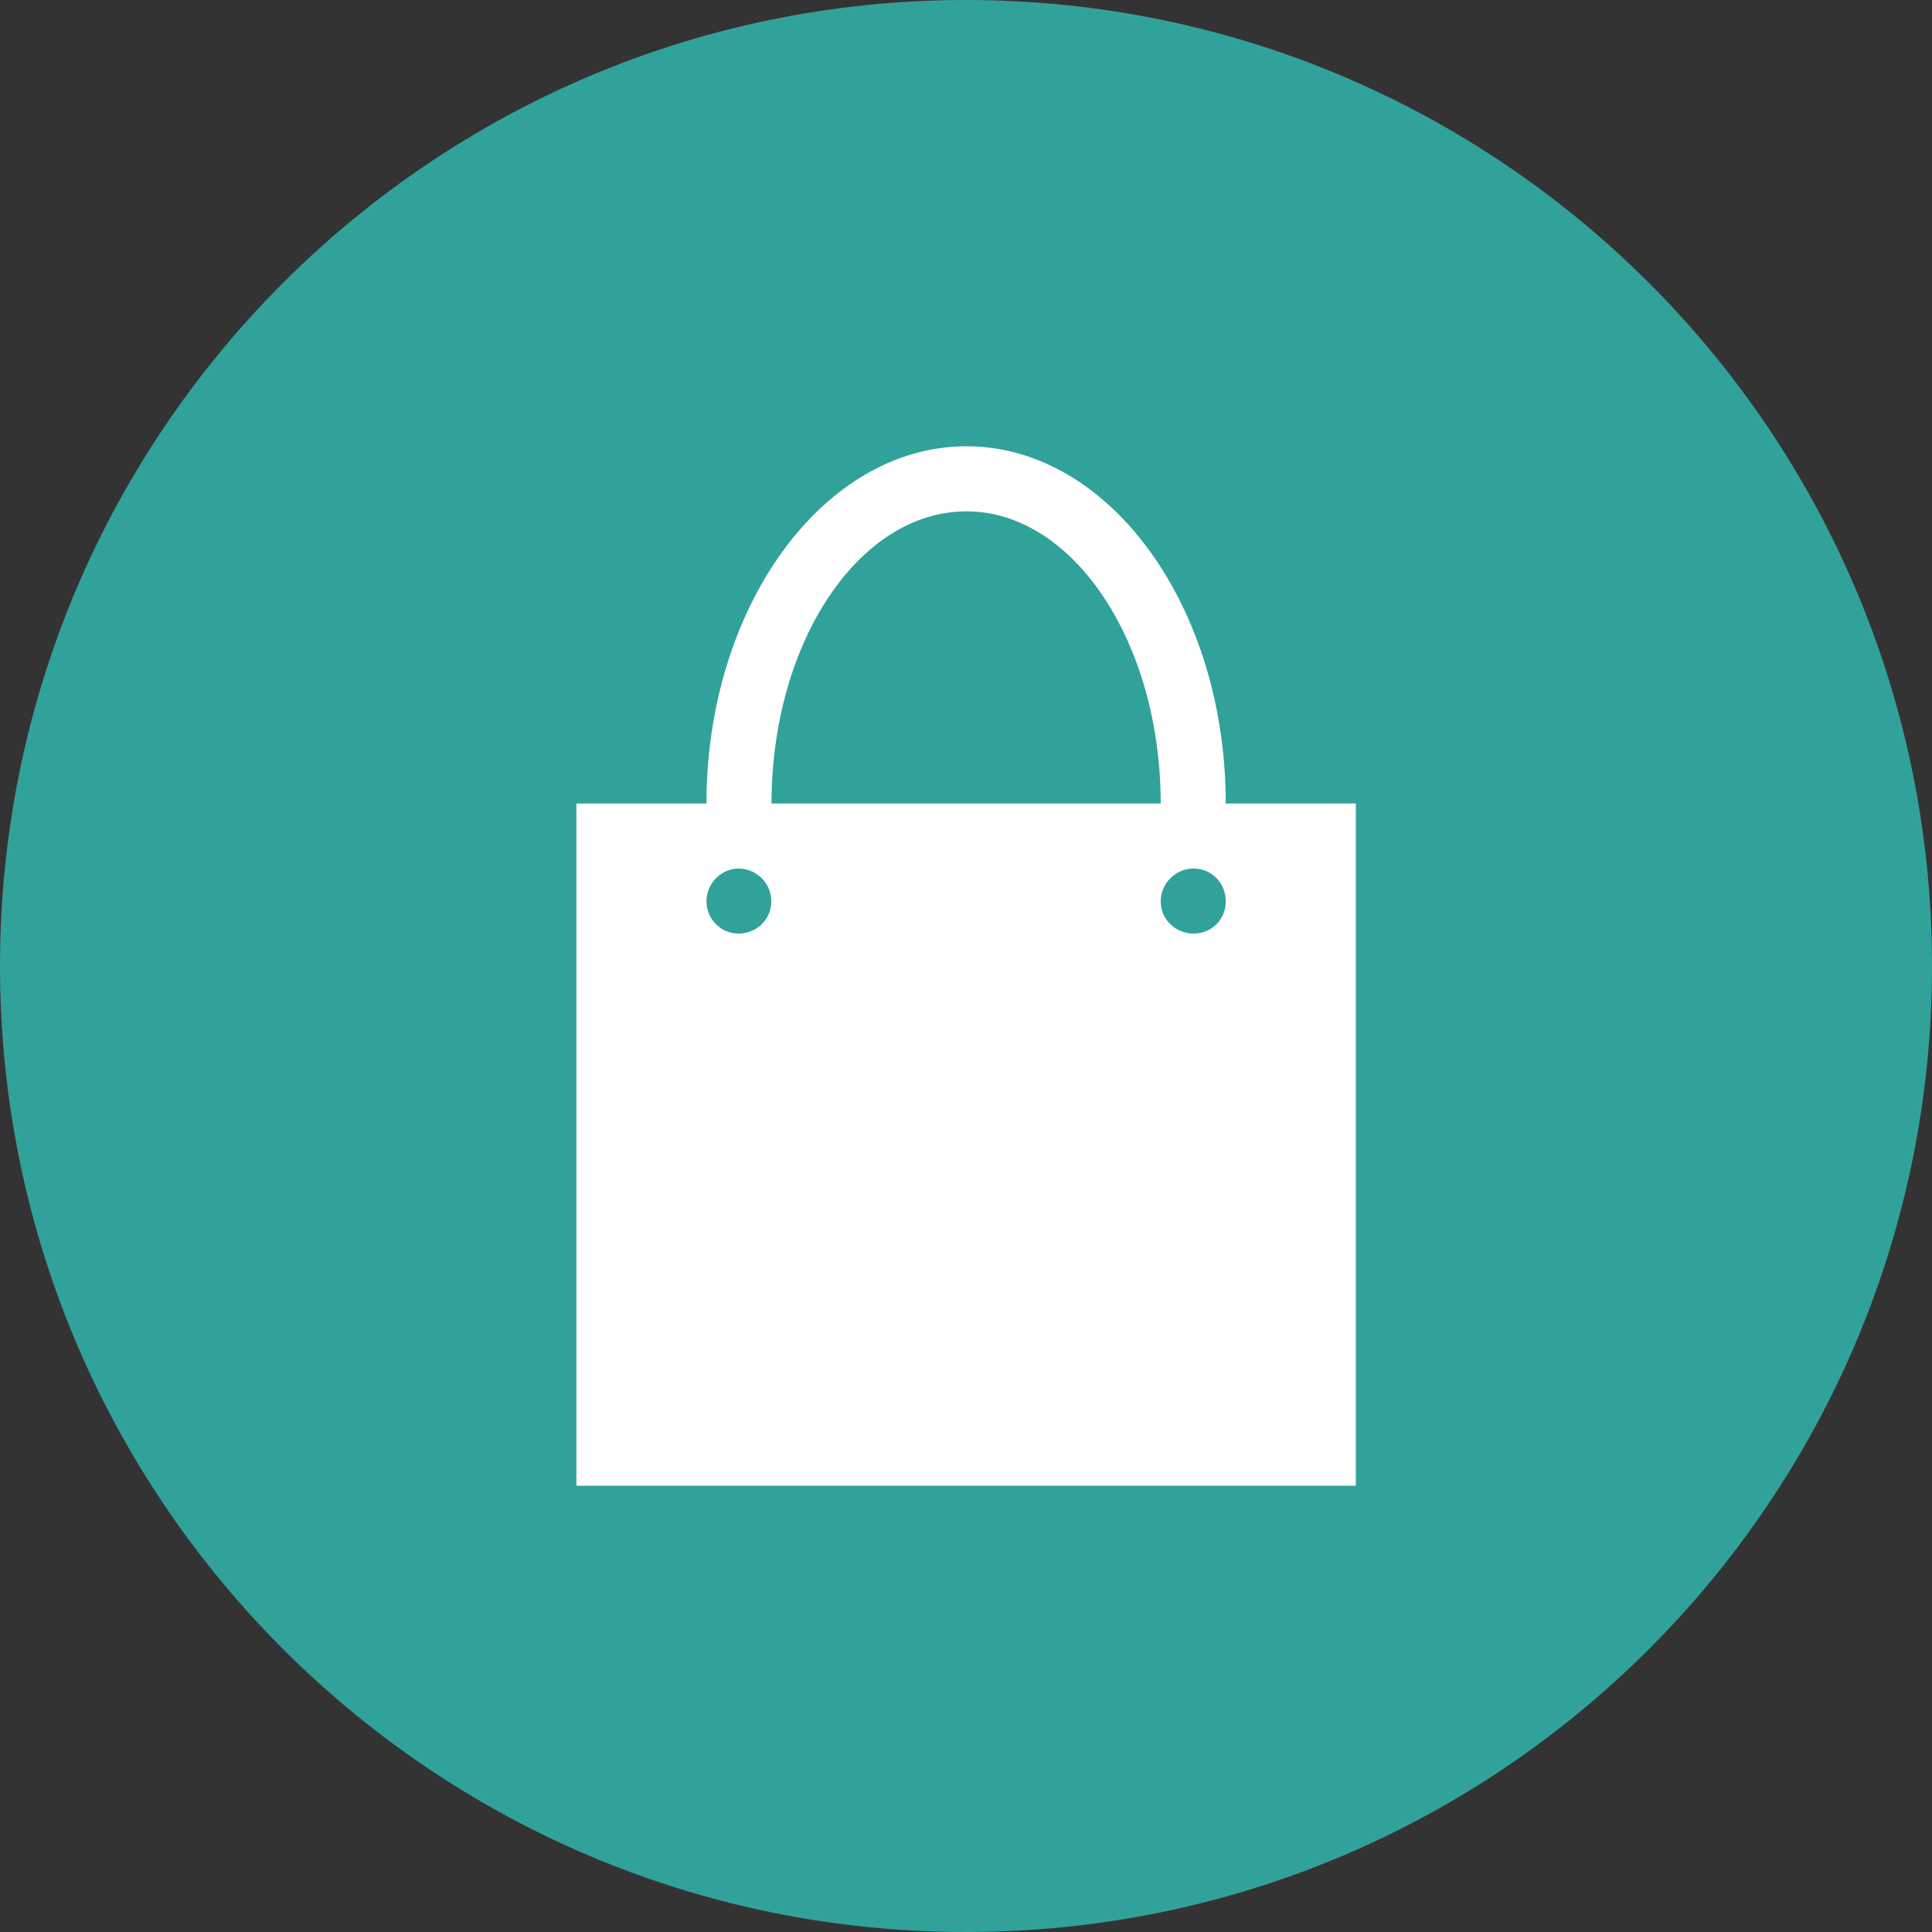
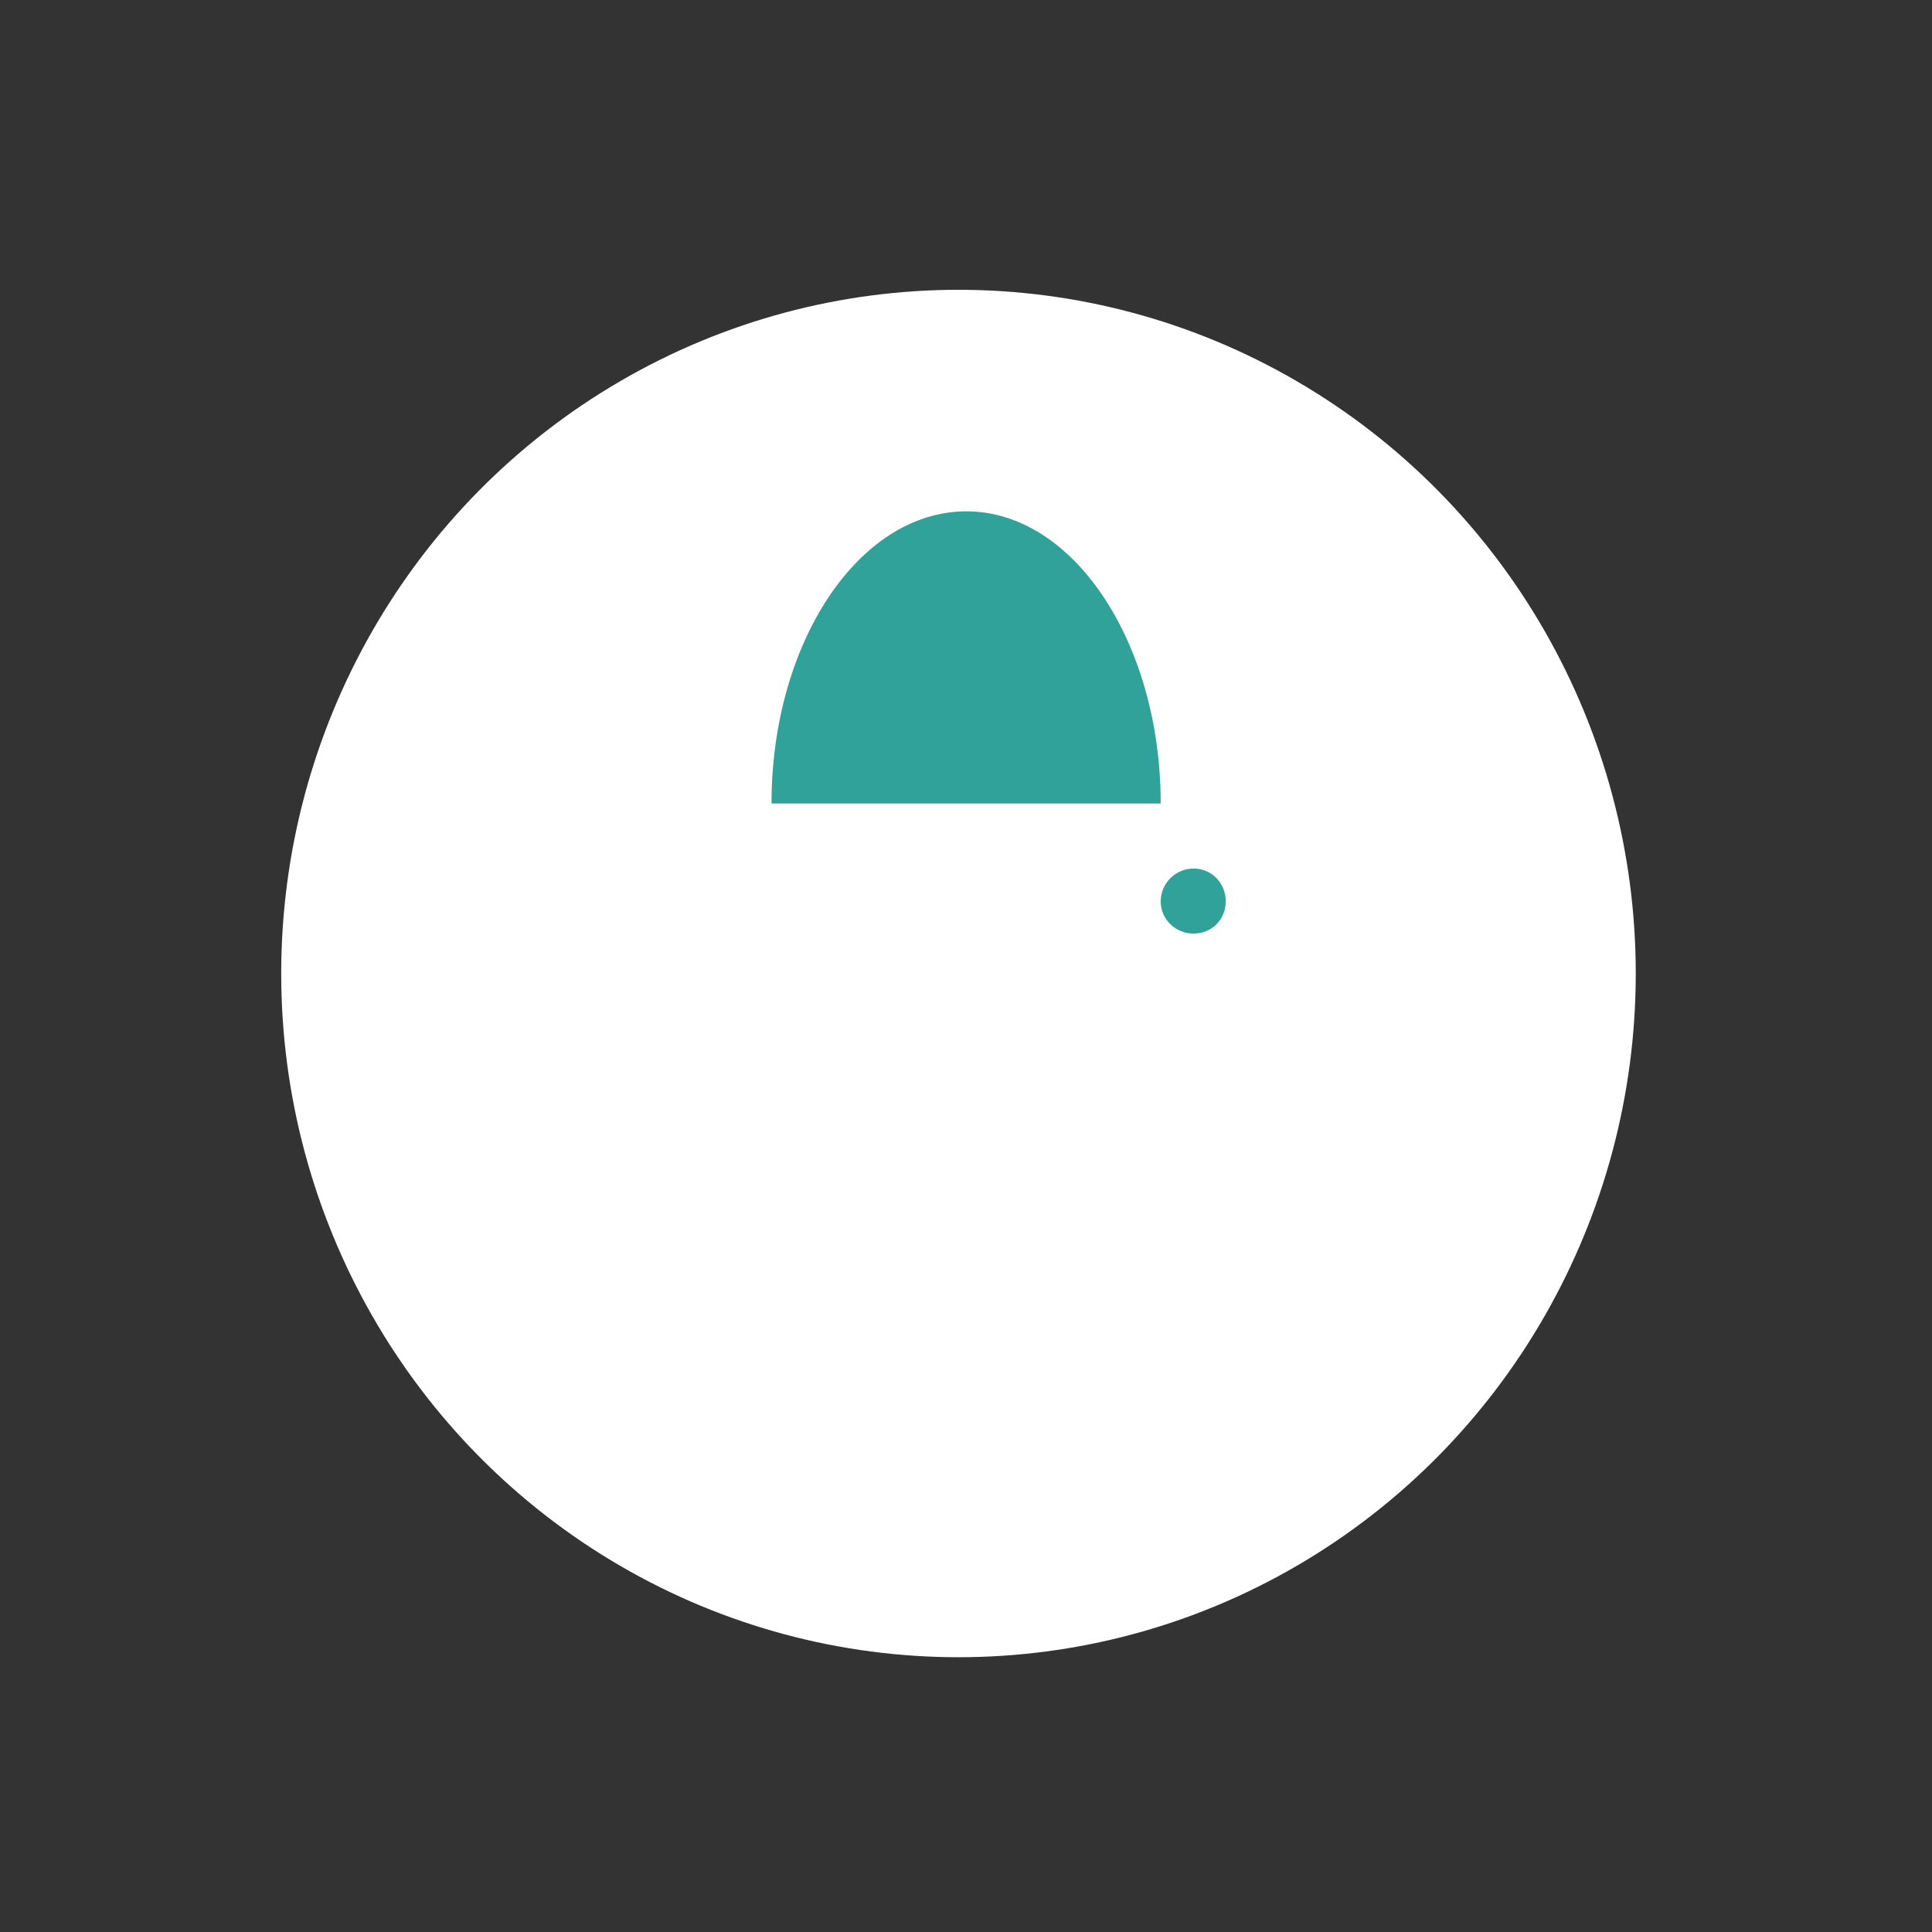
<svg xmlns="http://www.w3.org/2000/svg" id="Layer_1" data-name="Layer 1" viewBox="0 0 900 900">
  <rect x="0" y="0" width="900" height="900" fill="#333333" stroke="none" />
  <ellipse fill="rgb(255, 255, 255)" cx="446.5" cy="453.5" rx="315.5" ry="318.5">
        </ellipse>
  <defs>
    <style>
            .cls-1 {
        fill: #31a29a;
        fill-rule: evenodd;
      }
        </style>
  </defs>
  <path class="cls-1" d="M 450.2 238.2 c -50.2 0 -90.8 61.3 -90.8 136.1 h 181.3 c 0 -74.8 -40.6 -136.1 -90.5 -136.1 Z" />
-   <path class="cls-1" d="M 344 404.6 c -8 0 -14.9 6.9 -14.9 15.3 s 6.9 15 14.9 15 c 8.4 0 15.3 -6.5 15.3 -15 s -6.9 -15.3 -15.3 -15.3 Z" />
  <path class="cls-1" d="M 556 404.6 c -8.4 0 -15.3 6.9 -15.3 15.3 s 6.9 15 15.3 15 s 15 -6.5 15 -15 s -6.5 -15.3 -15 -15.3 Z" />
-   <path class="cls-1" d="M 450 0 C 201.5 0 0 201.5 0 450 s 201.5 450 450 450 s 450 -201.5 450 -450 S 698.5 0 450 0 Z M 631.5 692.1 h -363 v -317.8 h 60.6 c 0 -91.6 54.4 -166.4 121.1 -166.4 s 120.8 74.7 120.8 166.4 h 60.6 v 317.8 Z" />
</svg>